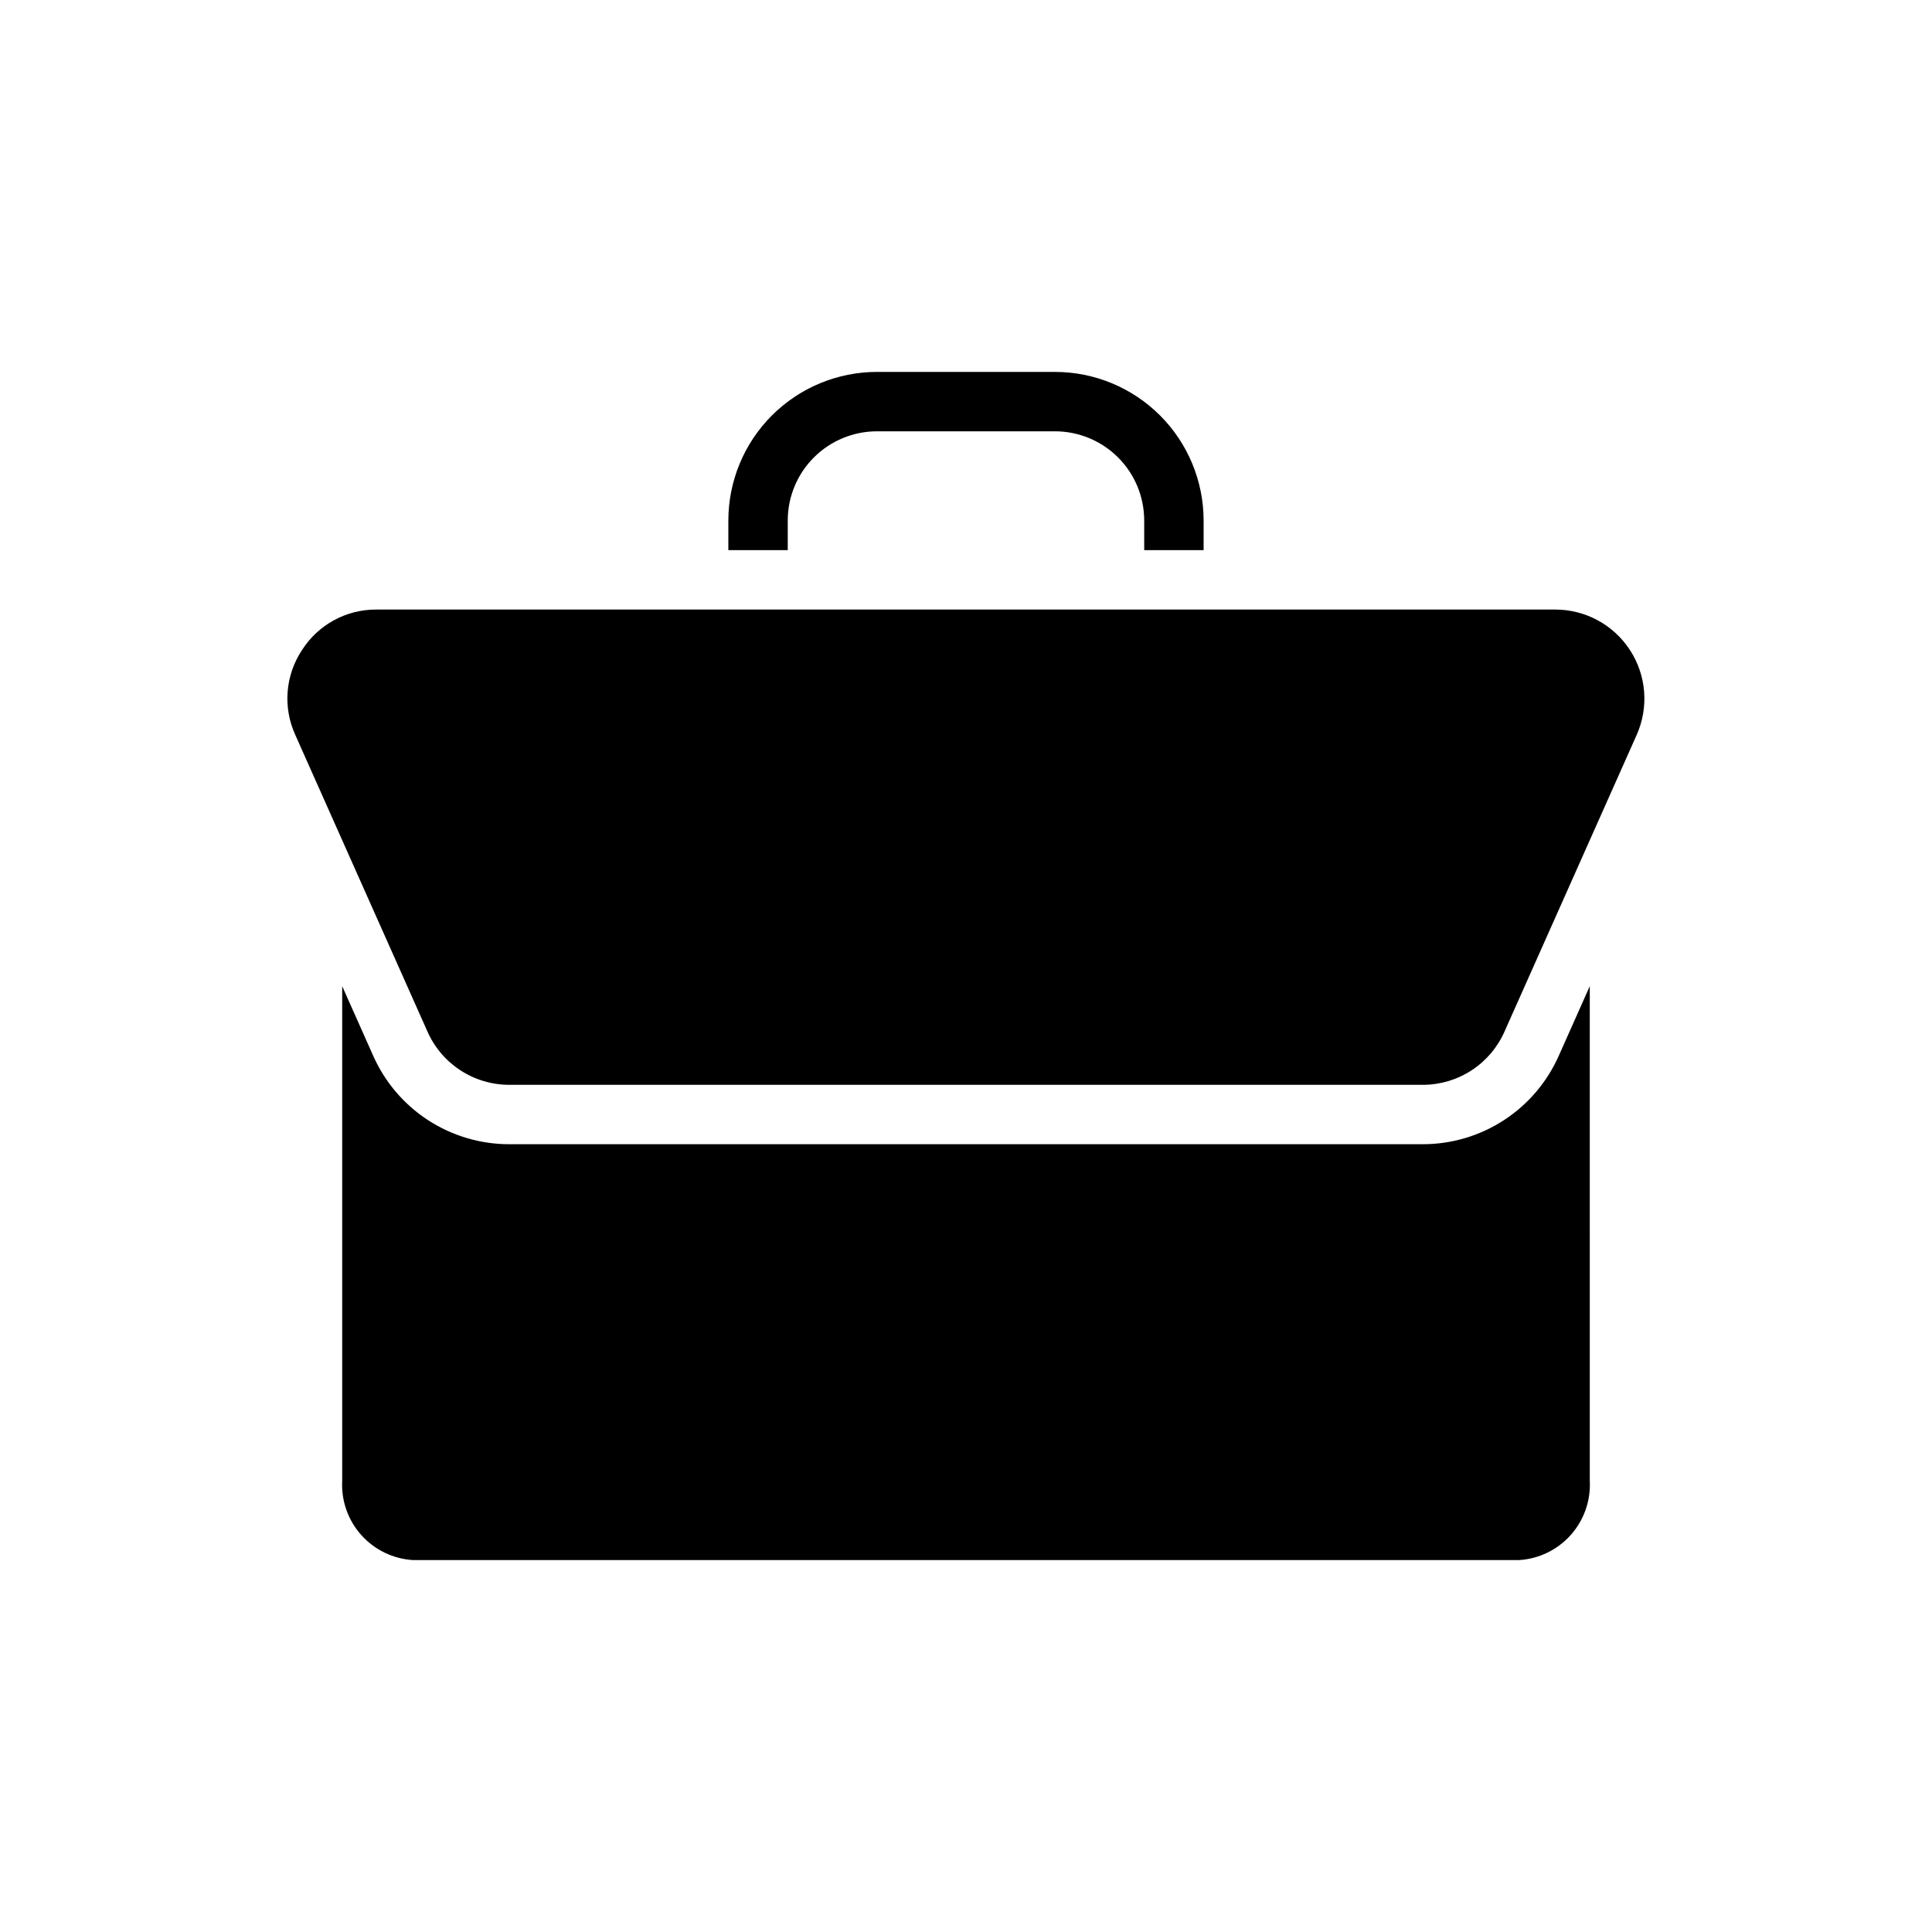
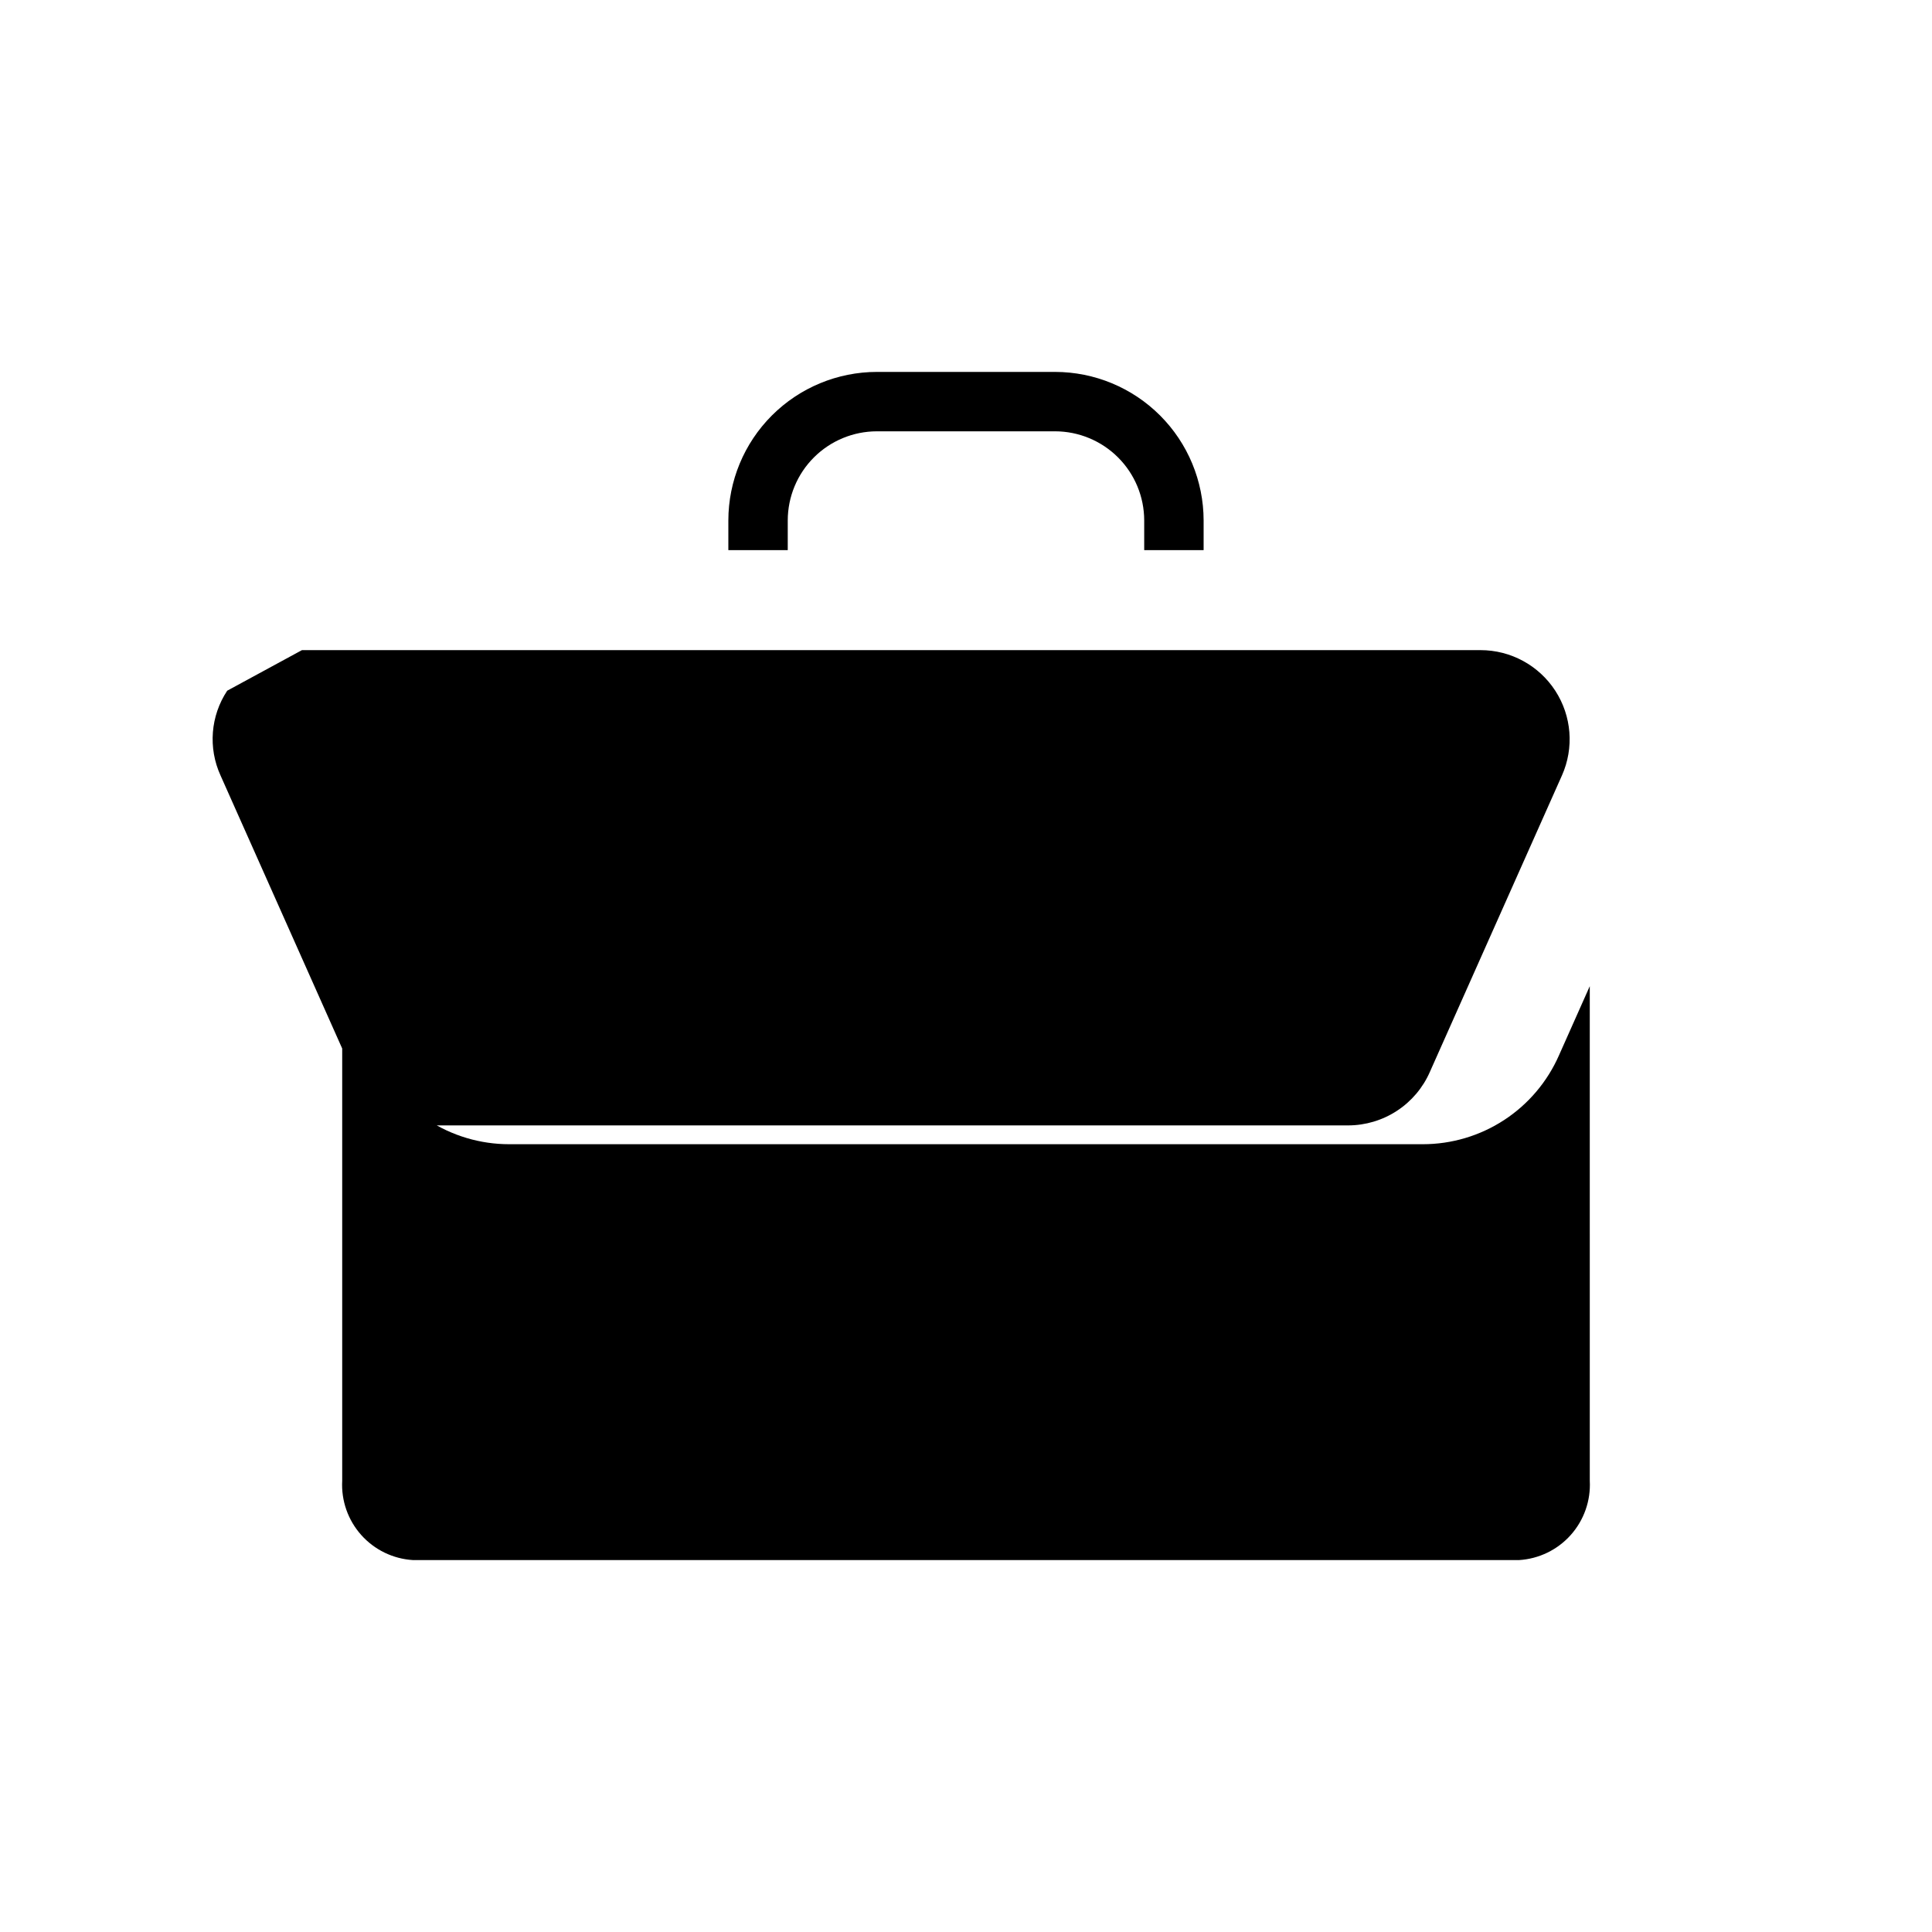
<svg xmlns="http://www.w3.org/2000/svg" fill="#000000" width="800px" height="800px" version="1.1" viewBox="144 144 512 512">
-   <path d="m337.02 281.92c0.012-10.434 4.16-20.438 11.539-27.816 7.379-7.379 17.383-11.531 27.82-11.543h47.23c10.438 0.012 20.441 4.164 27.82 11.543 7.379 7.379 11.527 17.383 11.543 27.816v7.871h-15.746v-7.871c-0.008-6.262-2.496-12.266-6.926-16.691-4.426-4.426-10.43-6.918-16.691-6.926h-47.23c-6.262 0.008-12.266 2.5-16.691 6.926-4.43 4.426-6.918 10.43-6.926 16.691v7.871h-15.742zm-113 34.371c4.305-6.762 11.789-10.828 19.809-10.754h312.34c7.996 0 15.449 4.047 19.805 10.758 4.356 6.707 5.019 15.16 1.762 22.465l-34.992 78.543v0.004c-1.844 4.211-4.875 7.801-8.727 10.316-3.848 2.519-8.348 3.863-12.949 3.867h-242.14c-4.609-0.004-9.117-1.355-12.969-3.883-3.856-2.527-6.887-6.121-8.727-10.348l-34.977-78.5c-3.328-7.289-2.66-15.785 1.766-22.469zm341.29 220.13c0.277 5.266-1.535 10.43-5.043 14.363-3.508 3.938-8.43 6.328-13.695 6.652h-293.15c-5.266-0.324-10.188-2.715-13.695-6.652-3.508-3.934-5.32-9.098-5.039-14.363v-131.07l8.141 18.273c3.07 7.016 8.121 12.984 14.535 17.18 6.41 4.191 13.902 6.426 21.562 6.426h242.14c7.652 0 15.141-2.227 21.547-6.41 6.406-4.184 11.457-10.145 14.535-17.152l8.16-18.316z" />
+   <path d="m337.02 281.92c0.012-10.434 4.16-20.438 11.539-27.816 7.379-7.379 17.383-11.531 27.82-11.543h47.23c10.438 0.012 20.441 4.164 27.82 11.543 7.379 7.379 11.527 17.383 11.543 27.816v7.871h-15.746v-7.871c-0.008-6.262-2.496-12.266-6.926-16.691-4.426-4.426-10.43-6.918-16.691-6.926h-47.23c-6.262 0.008-12.266 2.5-16.691 6.926-4.43 4.426-6.918 10.43-6.926 16.691v7.871h-15.742zm-113 34.371h312.34c7.996 0 15.449 4.047 19.805 10.758 4.356 6.707 5.019 15.16 1.762 22.465l-34.992 78.543v0.004c-1.844 4.211-4.875 7.801-8.727 10.316-3.848 2.519-8.348 3.863-12.949 3.867h-242.14c-4.609-0.004-9.117-1.355-12.969-3.883-3.856-2.527-6.887-6.121-8.727-10.348l-34.977-78.5c-3.328-7.289-2.66-15.785 1.766-22.469zm341.29 220.13c0.277 5.266-1.535 10.43-5.043 14.363-3.508 3.938-8.43 6.328-13.695 6.652h-293.15c-5.266-0.324-10.188-2.715-13.695-6.652-3.508-3.934-5.32-9.098-5.039-14.363v-131.07l8.141 18.273c3.07 7.016 8.121 12.984 14.535 17.18 6.41 4.191 13.902 6.426 21.562 6.426h242.14c7.652 0 15.141-2.227 21.547-6.41 6.406-4.184 11.457-10.145 14.535-17.152l8.16-18.316z" />
</svg>